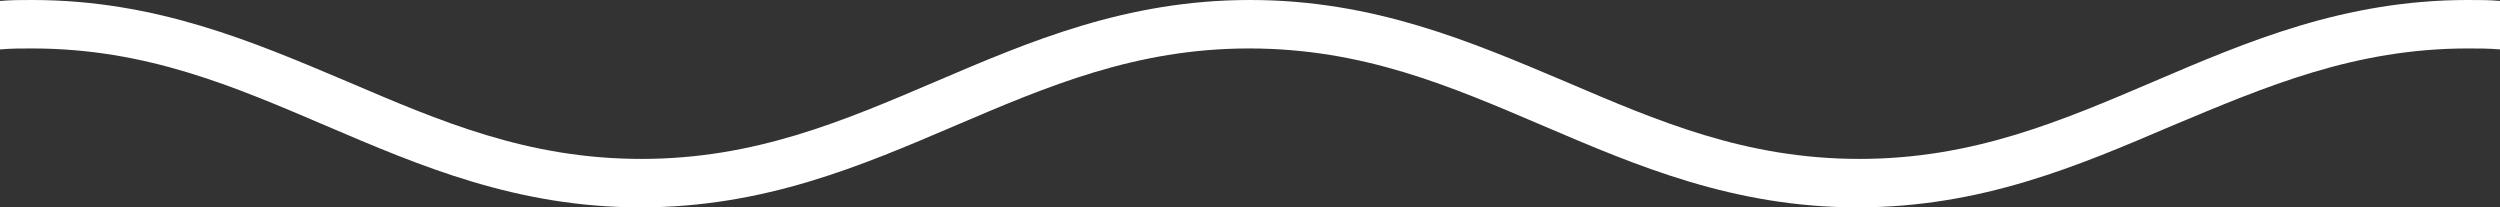
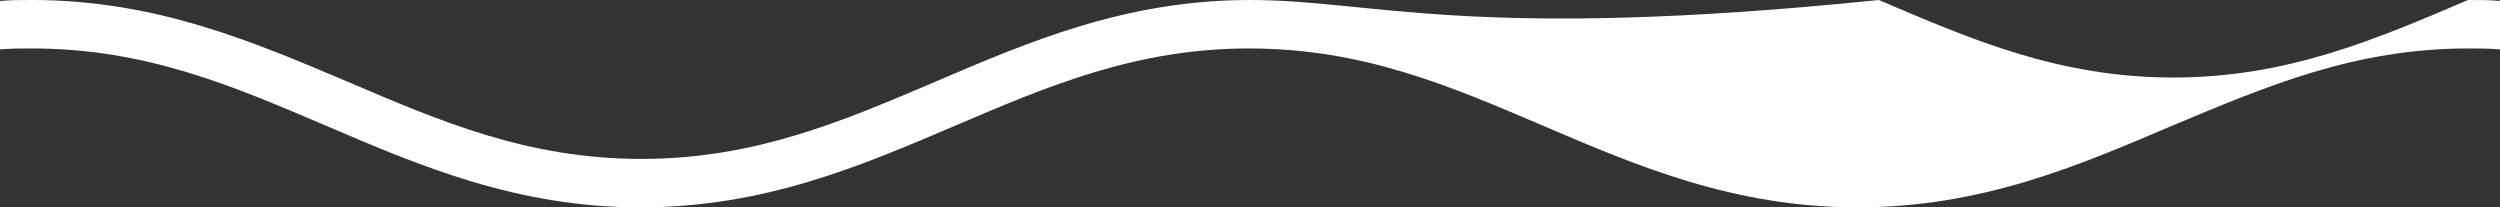
<svg xmlns="http://www.w3.org/2000/svg" version="1.1" id="Layer_1" x="0px" y="0px" viewBox="0 0 258 21.4" style="enable-background:new 0 0 258 21.4;" xml:space="preserve">
  <rect x="0" y="0" width="258" height="21.4" fill="#333333" stroke="none" />
  <style type="text/css">
	.st0{fill:#FFFFFF;}
</style>
  <g id="New_Symbol">
</g>
-   <path class="st0" d="M254.7,5c1.1,0,2.2,0,3.3,0.1v-5C257,0,255.9,0,254.7,0c-12.8,0-22.8,4.3-32.4,8.4c-9.6,4.1-18.7,8-30.4,8  c-11.8,0-20.8-3.9-30.4-8C151.8,4.3,141.8,0,129,0c-12.8,0-22.8,4.3-32.4,8.4c-9.6,4.1-18.7,8-30.4,8c-11.8,0-20.8-3.9-30.4-8  C26.1,4.3,16.1,0,3.3,0C2.2,0,1.1,0,0,0.1v5C1.1,5,2.2,5,3.3,5c11.8,0,20.8,3.9,30.4,8c9.6,4.1,19.6,8.4,32.4,8.4  c12.8,0,22.8-4.3,32.4-8.4c9.6-4.1,18.7-8,30.4-8c11.8,0,20.8,3.9,30.4,8c9.6,4.1,19.6,8.4,32.4,8.4c12.8,0,22.8-4.3,32.4-8.4  C233.9,8.9,243,5,254.7,5z" />
+   <path class="st0" d="M254.7,5c1.1,0,2.2,0,3.3,0.1v-5C257,0,255.9,0,254.7,0c-9.6,4.1-18.7,8-30.4,8  c-11.8,0-20.8-3.9-30.4-8C151.8,4.3,141.8,0,129,0c-12.8,0-22.8,4.3-32.4,8.4c-9.6,4.1-18.7,8-30.4,8c-11.8,0-20.8-3.9-30.4-8  C26.1,4.3,16.1,0,3.3,0C2.2,0,1.1,0,0,0.1v5C1.1,5,2.2,5,3.3,5c11.8,0,20.8,3.9,30.4,8c9.6,4.1,19.6,8.4,32.4,8.4  c12.8,0,22.8-4.3,32.4-8.4c9.6-4.1,18.7-8,30.4-8c11.8,0,20.8,3.9,30.4,8c9.6,4.1,19.6,8.4,32.4,8.4c12.8,0,22.8-4.3,32.4-8.4  C233.9,8.9,243,5,254.7,5z" />
</svg>